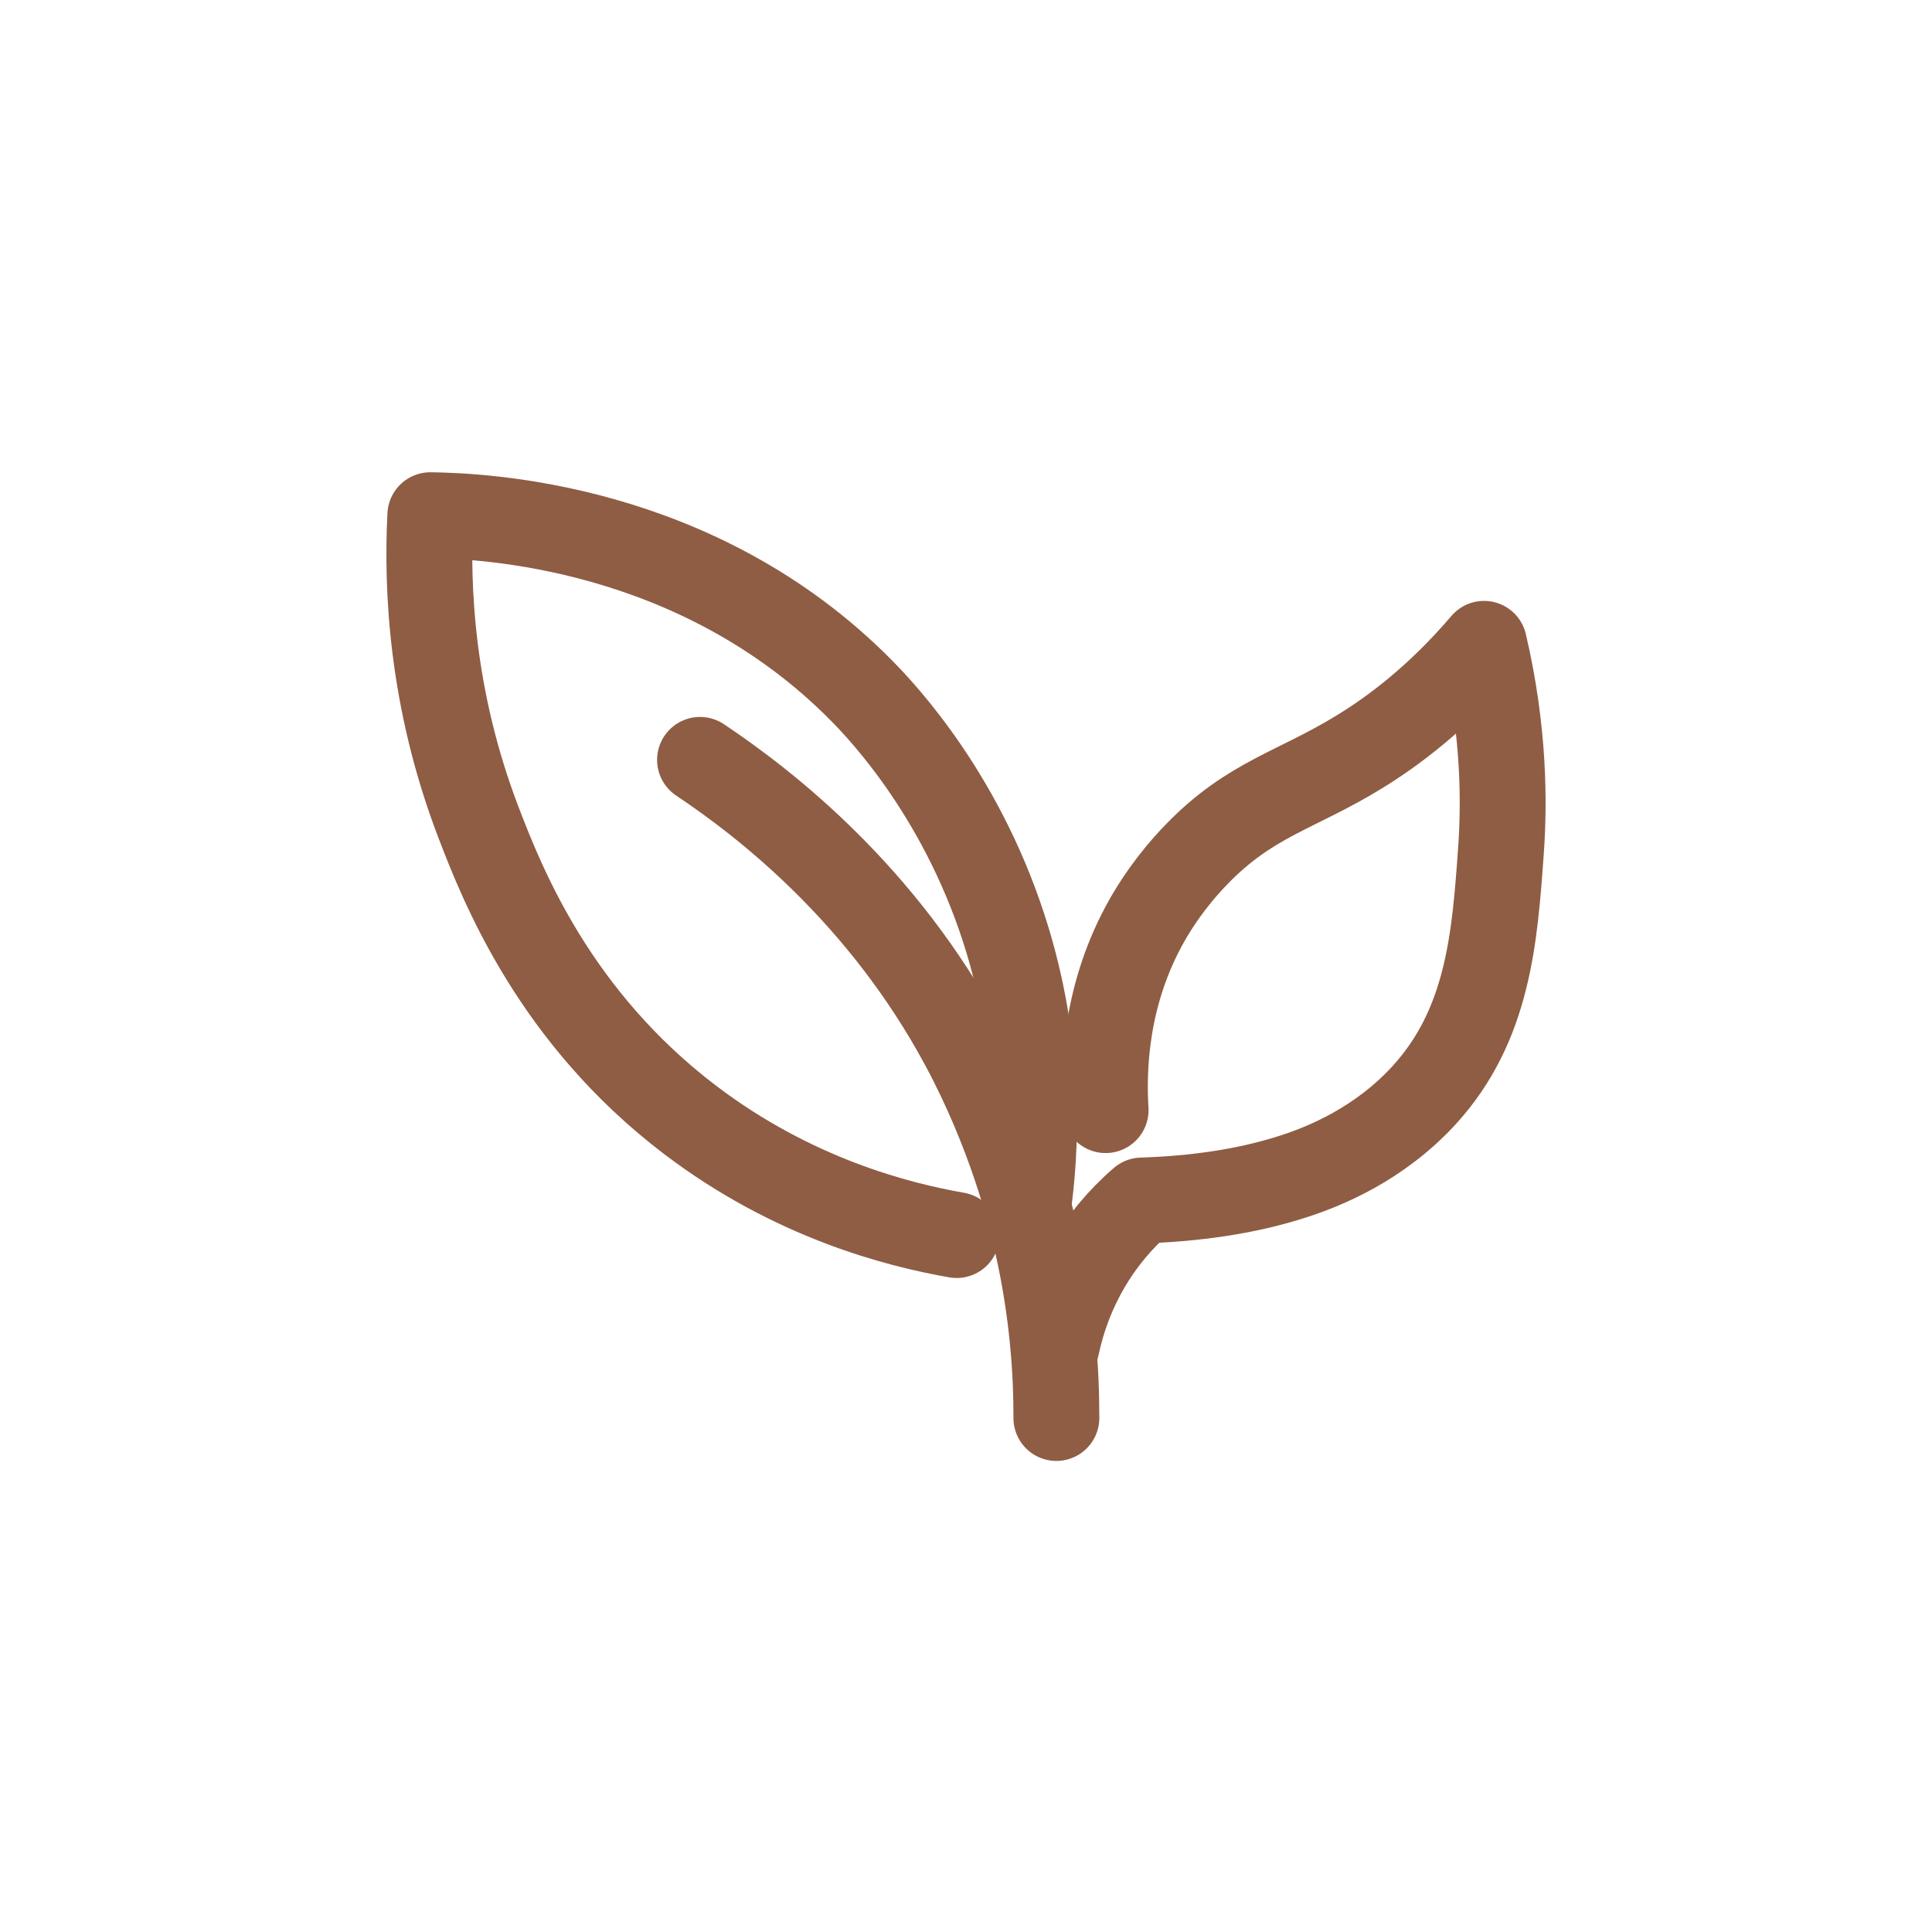
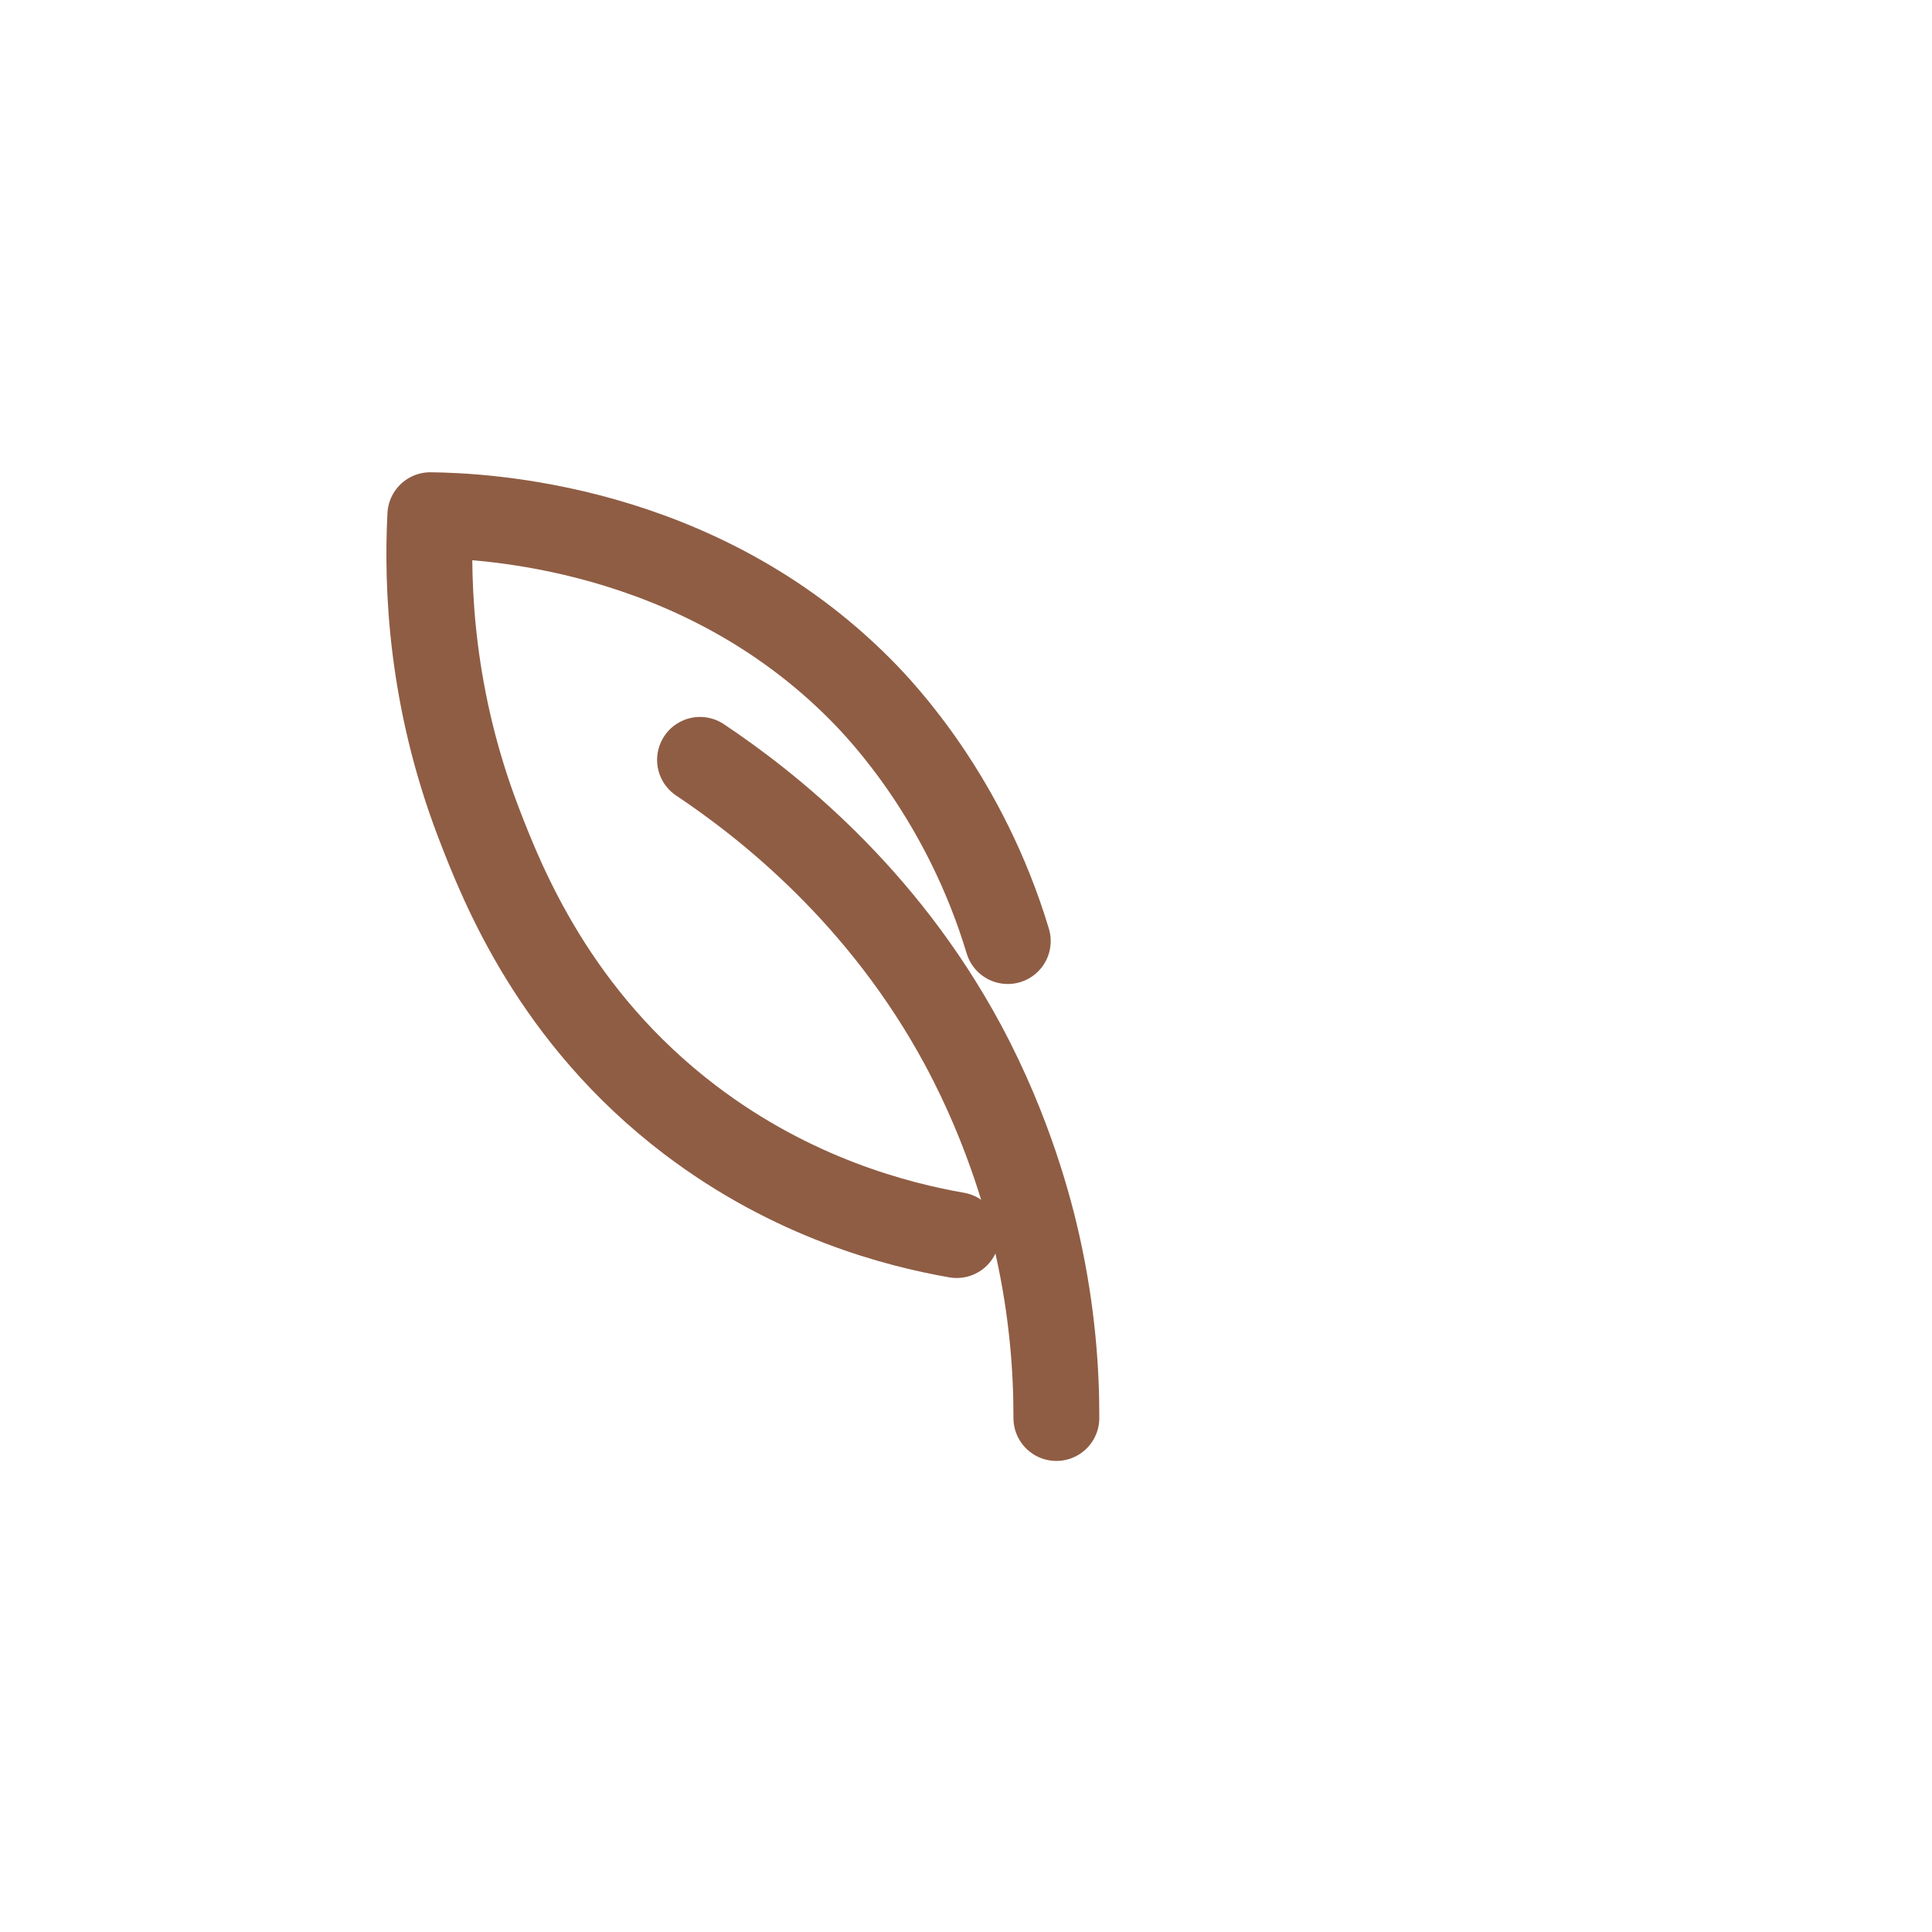
<svg xmlns="http://www.w3.org/2000/svg" fill="none" viewBox="0 0 45 45" height="45" width="45">
-   <path stroke-linejoin="round" stroke-linecap="round" stroke-width="2" stroke="#8F5D44" d="M22.283 28.767C20.918 28.529 18.475 27.91 16.071 26.082C12.925 23.689 11.715 20.644 11.142 19.148C10.041 16.27 9.938 13.679 10.023 12C11.237 12.016 16.243 12.218 20.059 16.078C20.571 16.595 22.476 18.609 23.473 21.919C24.273 24.576 24.122 26.855 23.945 28.121" />
+   <path stroke-linejoin="round" stroke-linecap="round" stroke-width="2" stroke="#8F5D44" d="M22.283 28.767C20.918 28.529 18.475 27.91 16.071 26.082C12.925 23.689 11.715 20.644 11.142 19.148C10.041 16.27 9.938 13.679 10.023 12C11.237 12.016 16.243 12.218 20.059 16.078C20.571 16.595 22.476 18.609 23.473 21.919" />
  <path stroke-linejoin="round" stroke-linecap="round" stroke-width="2" stroke="#8F5D44" d="M16.305 17.699C17.873 18.746 20.553 20.851 22.428 24.334C23.532 26.386 23.998 28.251 24.162 28.981C24.519 30.571 24.608 31.965 24.605 33.028" />
-   <path stroke-linejoin="round" stroke-linecap="round" stroke-width="2" stroke="#8F5D44" d="M24.608 31.36C24.886 30.037 25.57 28.846 26.595 27.962C27.795 27.924 29.037 27.762 30.179 27.384C30.863 27.159 32.119 26.652 33.161 25.519C34.667 23.881 34.815 21.842 34.959 19.831C35.04 18.714 35.042 17.026 34.566 14.996C33.473 16.279 32.423 17.044 31.683 17.499C30.195 18.417 29.132 18.596 27.868 19.902C27.257 20.533 26.892 21.125 26.721 21.425C25.747 23.139 25.691 24.867 25.752 25.857" />
</svg>